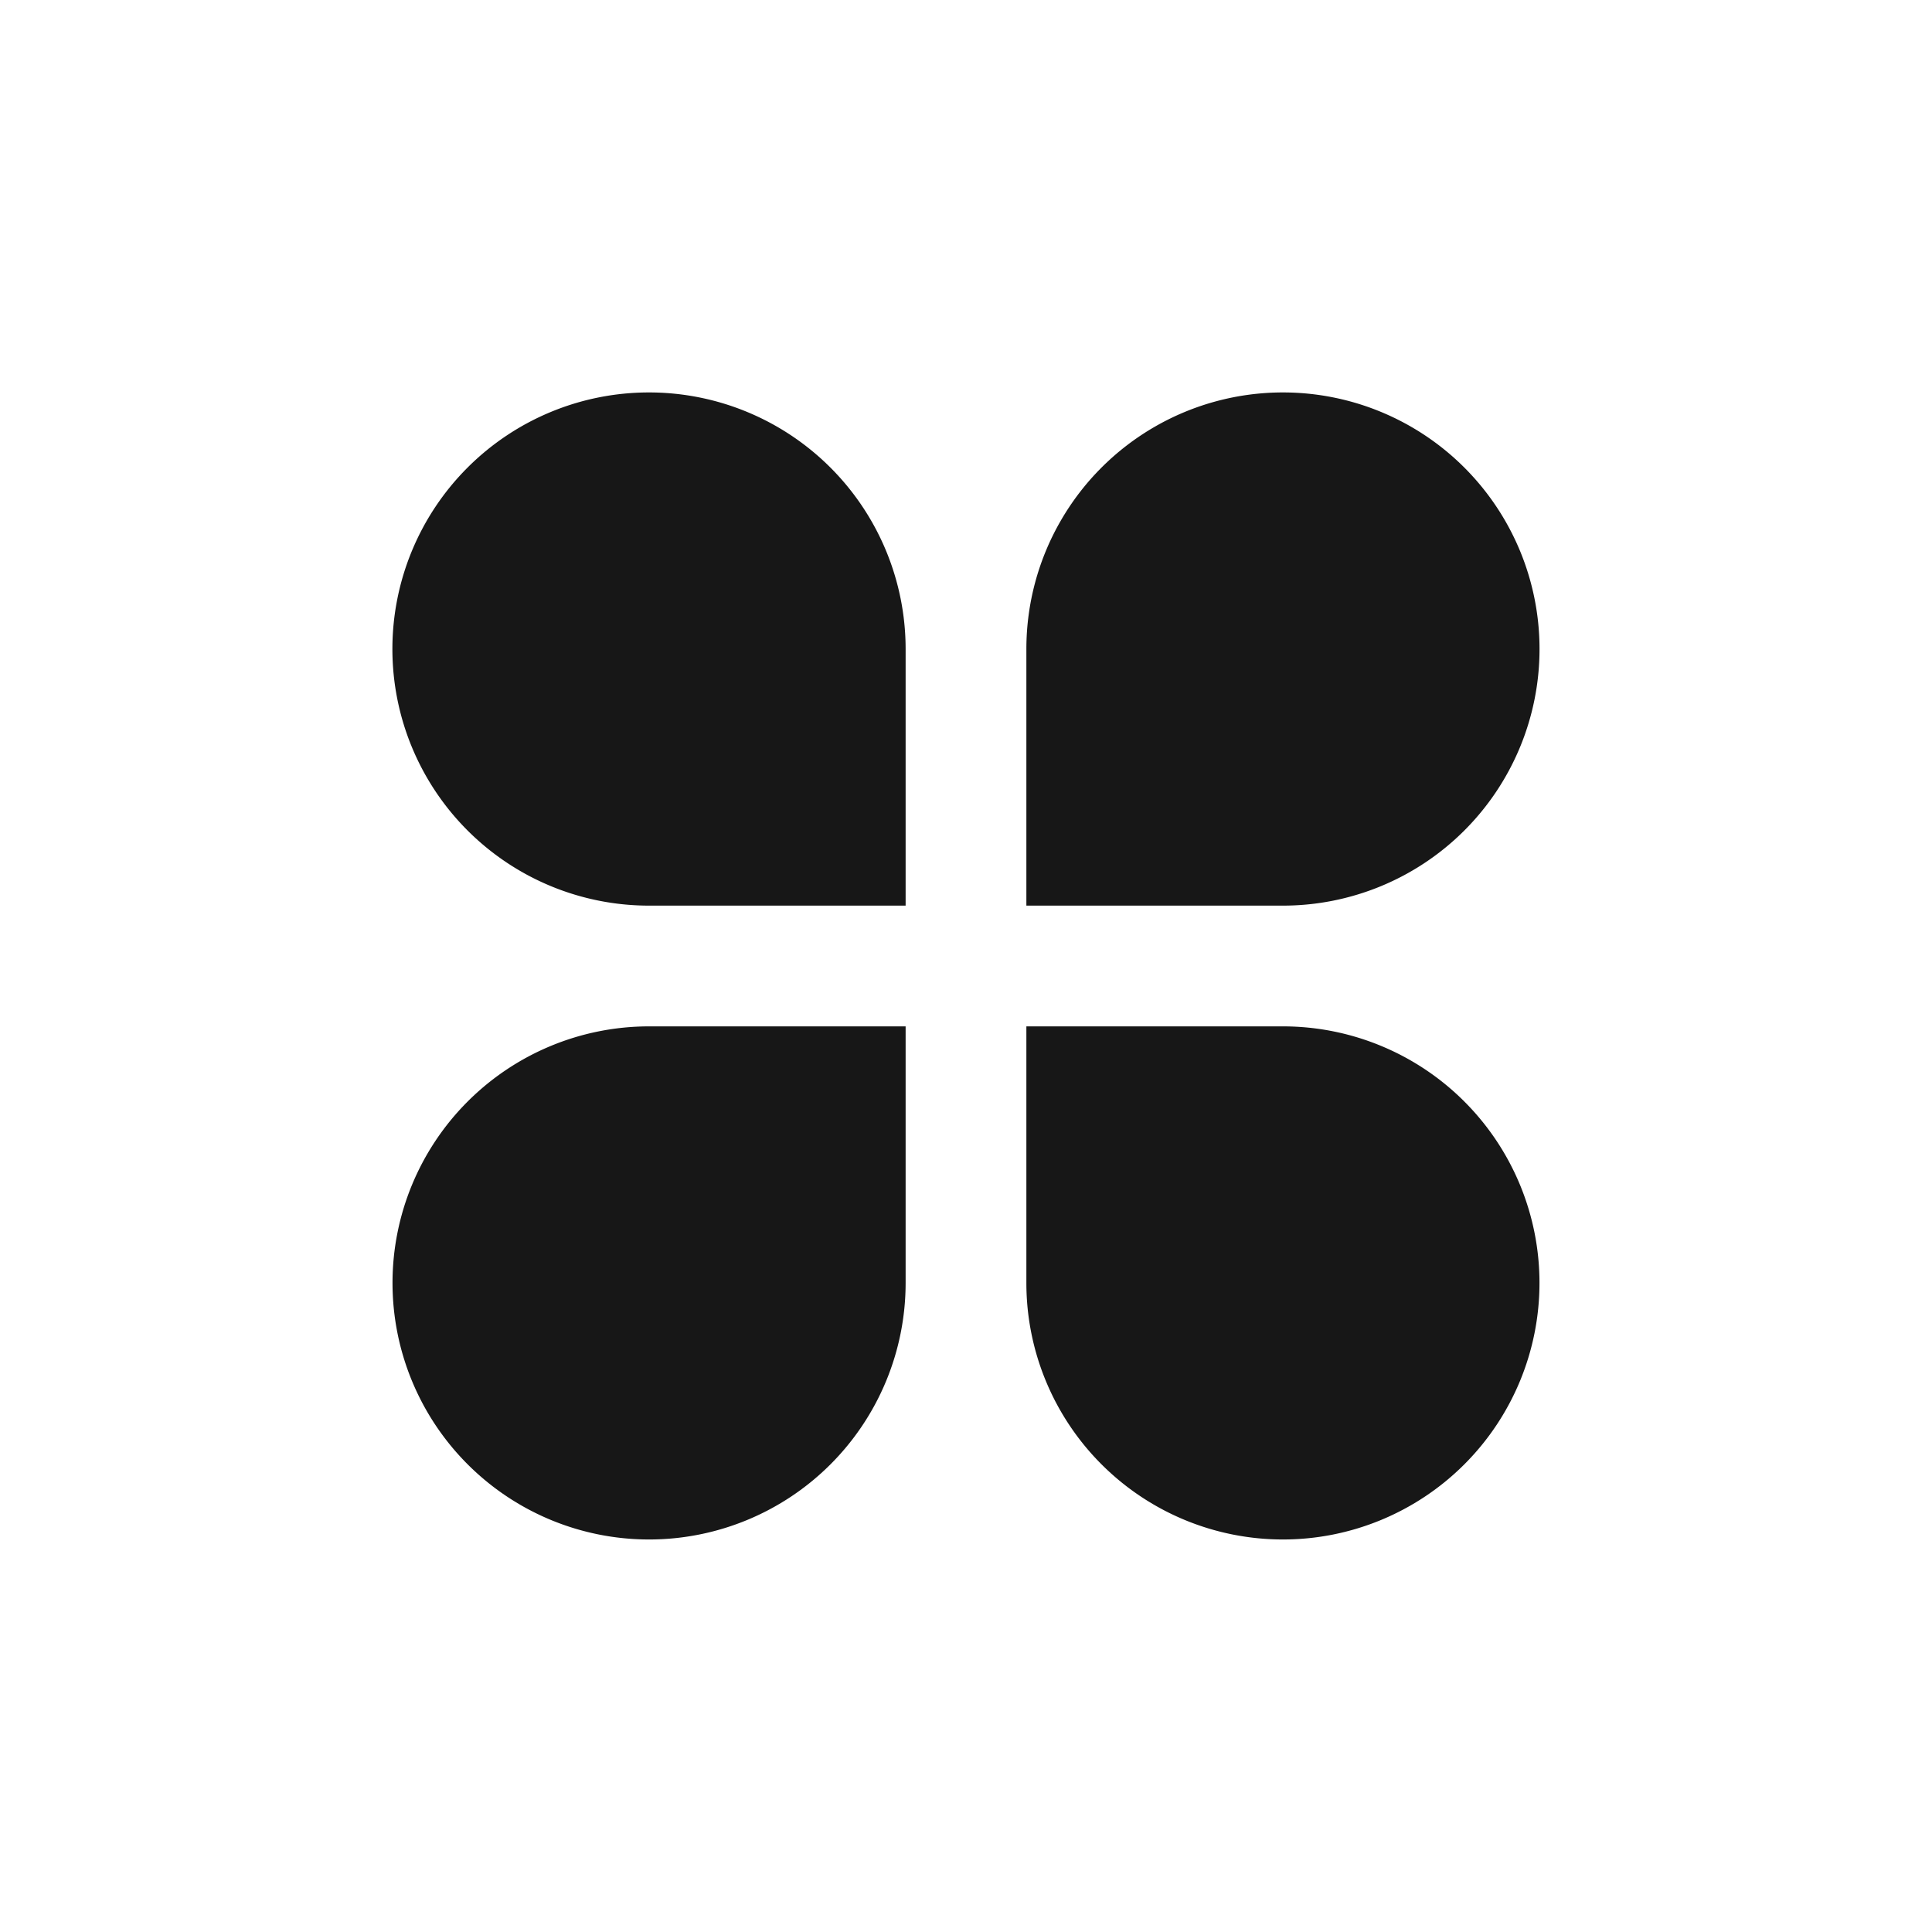
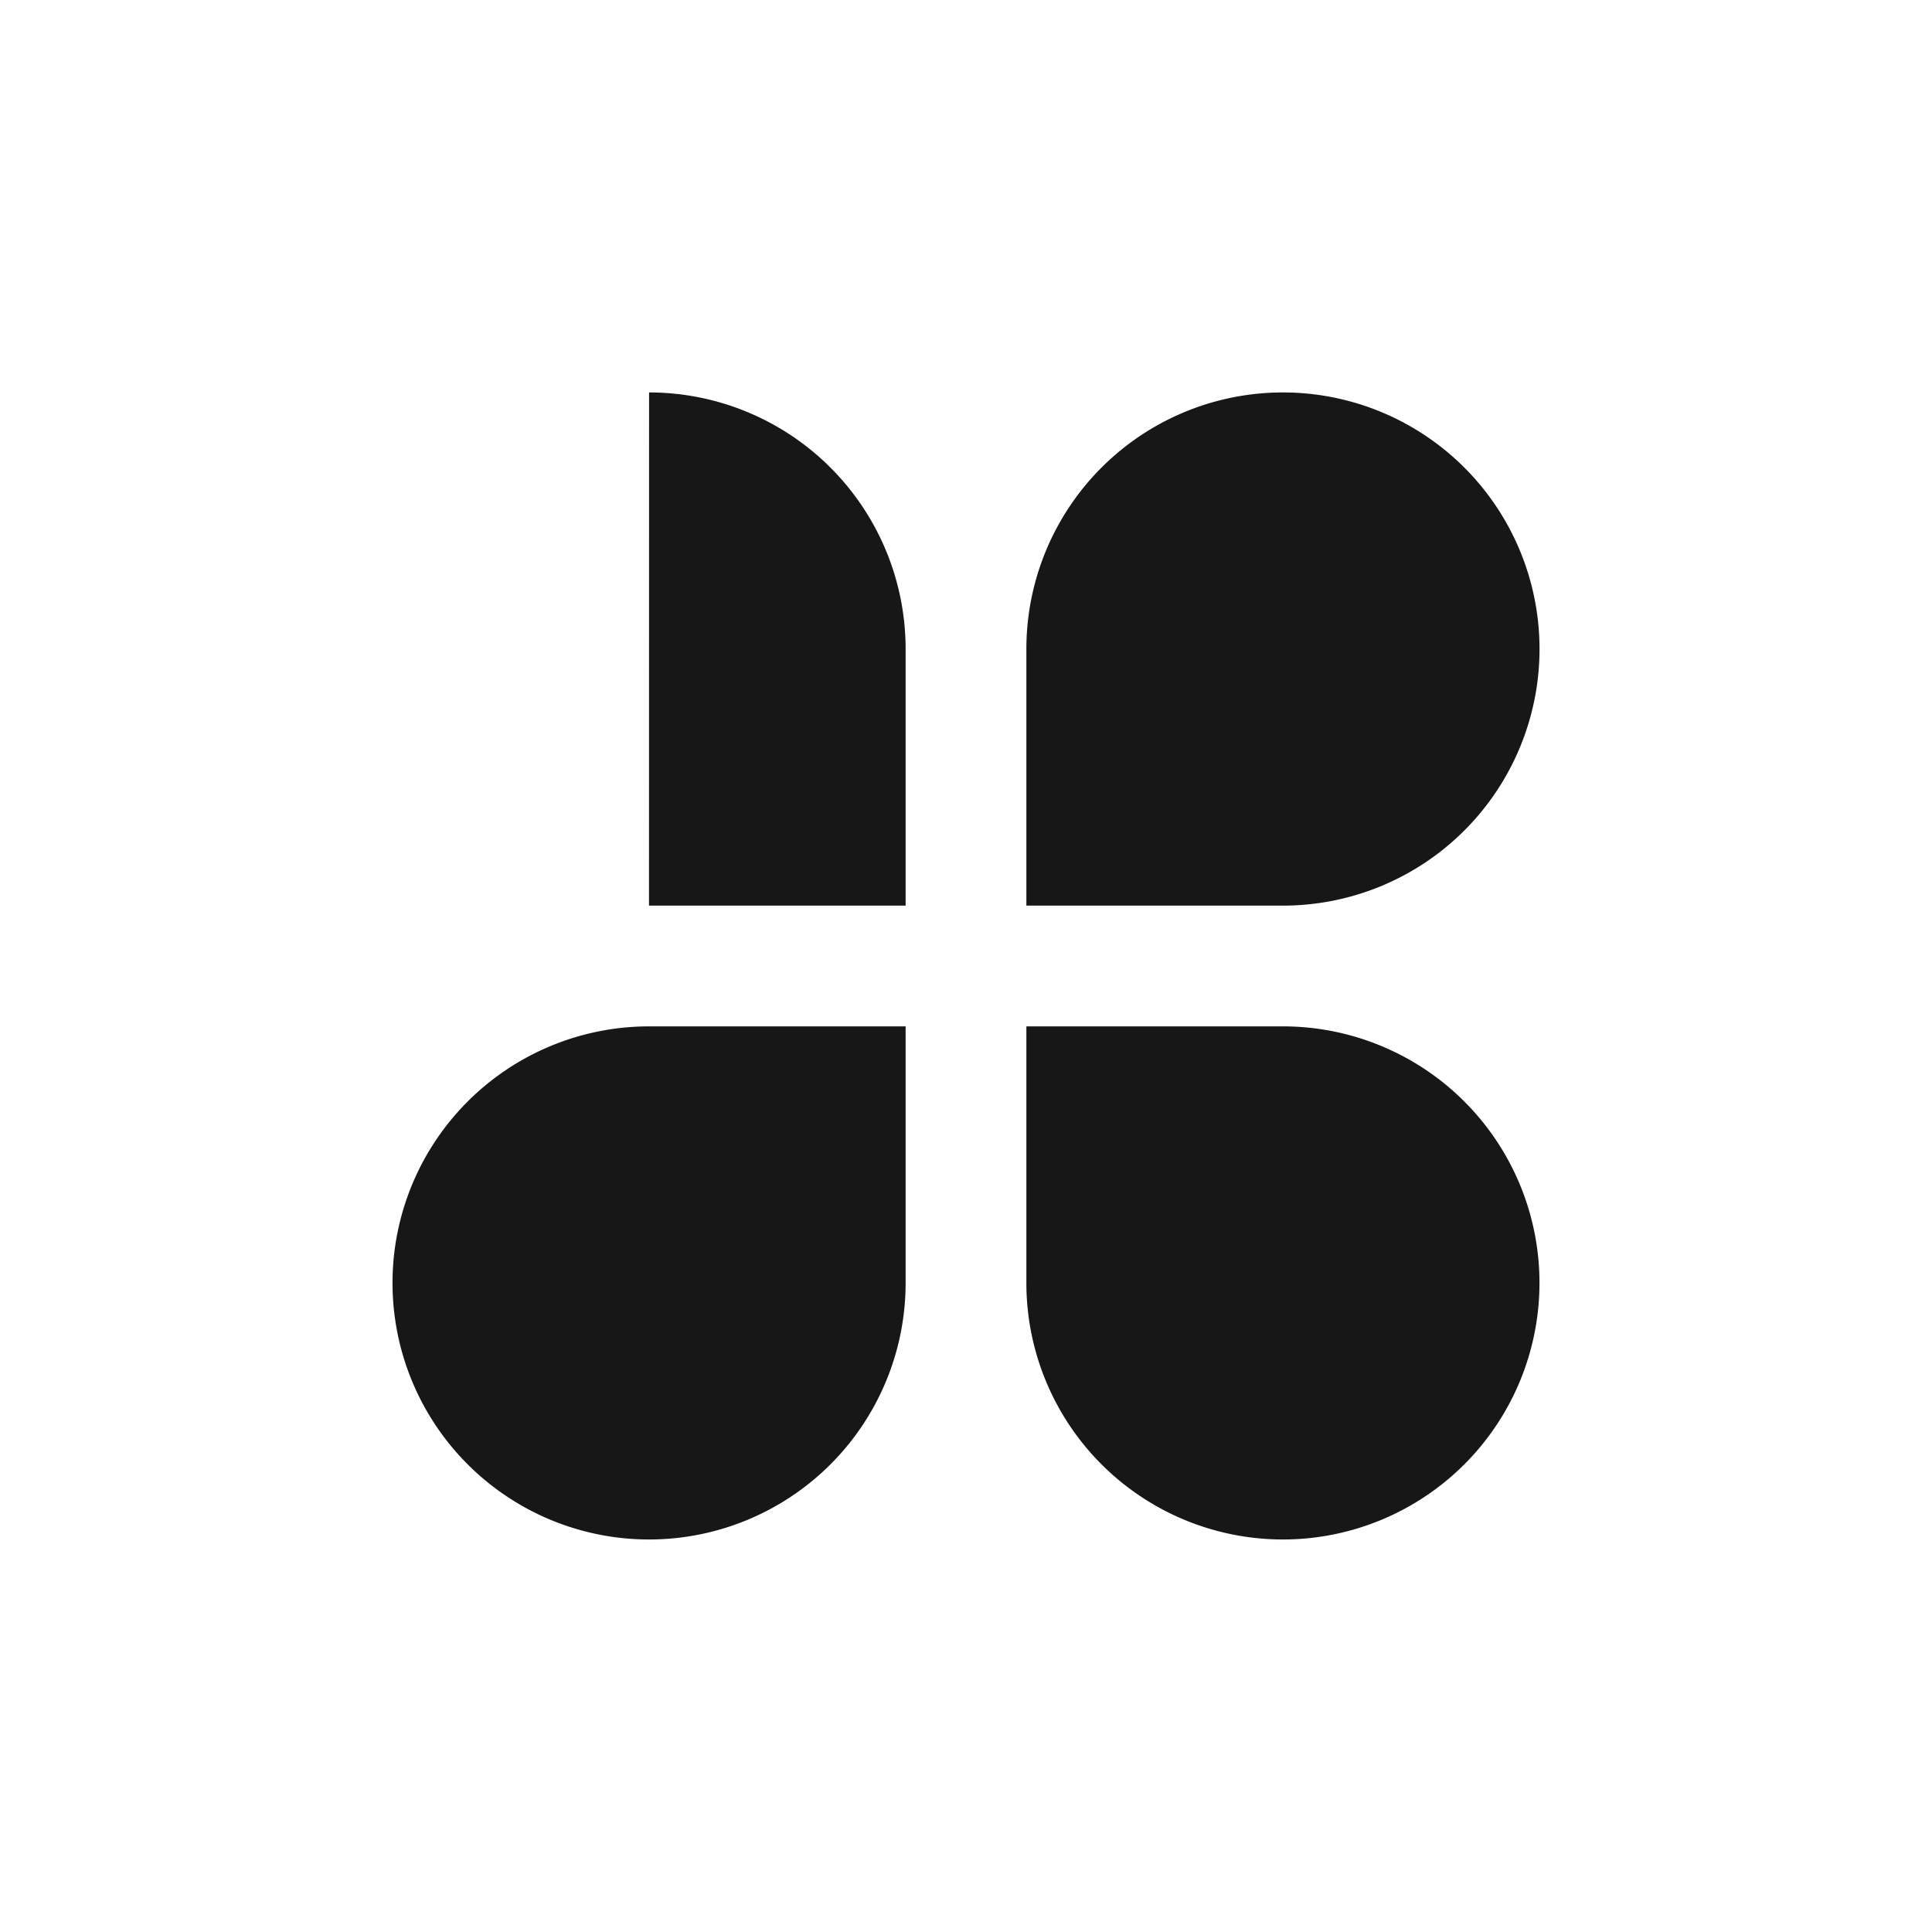
<svg xmlns="http://www.w3.org/2000/svg" width="24" height="24" fill="none">
-   <path fill="#171717" d="M8.063 4.875a3.188 3.188 0 0 1 3.187 3.188v3.187H8.062a3.187 3.187 0 1 1 0-6.375zm0 7.875h3.187v3.188a3.187 3.187 0 1 1-3.188-3.188zm7.874-7.875a3.187 3.187 0 1 1 0 6.375H12.75V8.062a3.187 3.187 0 0 1 3.188-3.187zM12.75 12.75h3.188a3.187 3.187 0 1 1-3.188 3.188V12.75z" />
+   <path fill="#171717" d="M8.063 4.875a3.188 3.188 0 0 1 3.187 3.188v3.187H8.062zm0 7.875h3.187v3.188a3.187 3.187 0 1 1-3.188-3.188zm7.874-7.875a3.187 3.187 0 1 1 0 6.375H12.75V8.062a3.187 3.187 0 0 1 3.188-3.187zM12.75 12.75h3.188a3.187 3.187 0 1 1-3.188 3.188V12.75z" />
</svg>